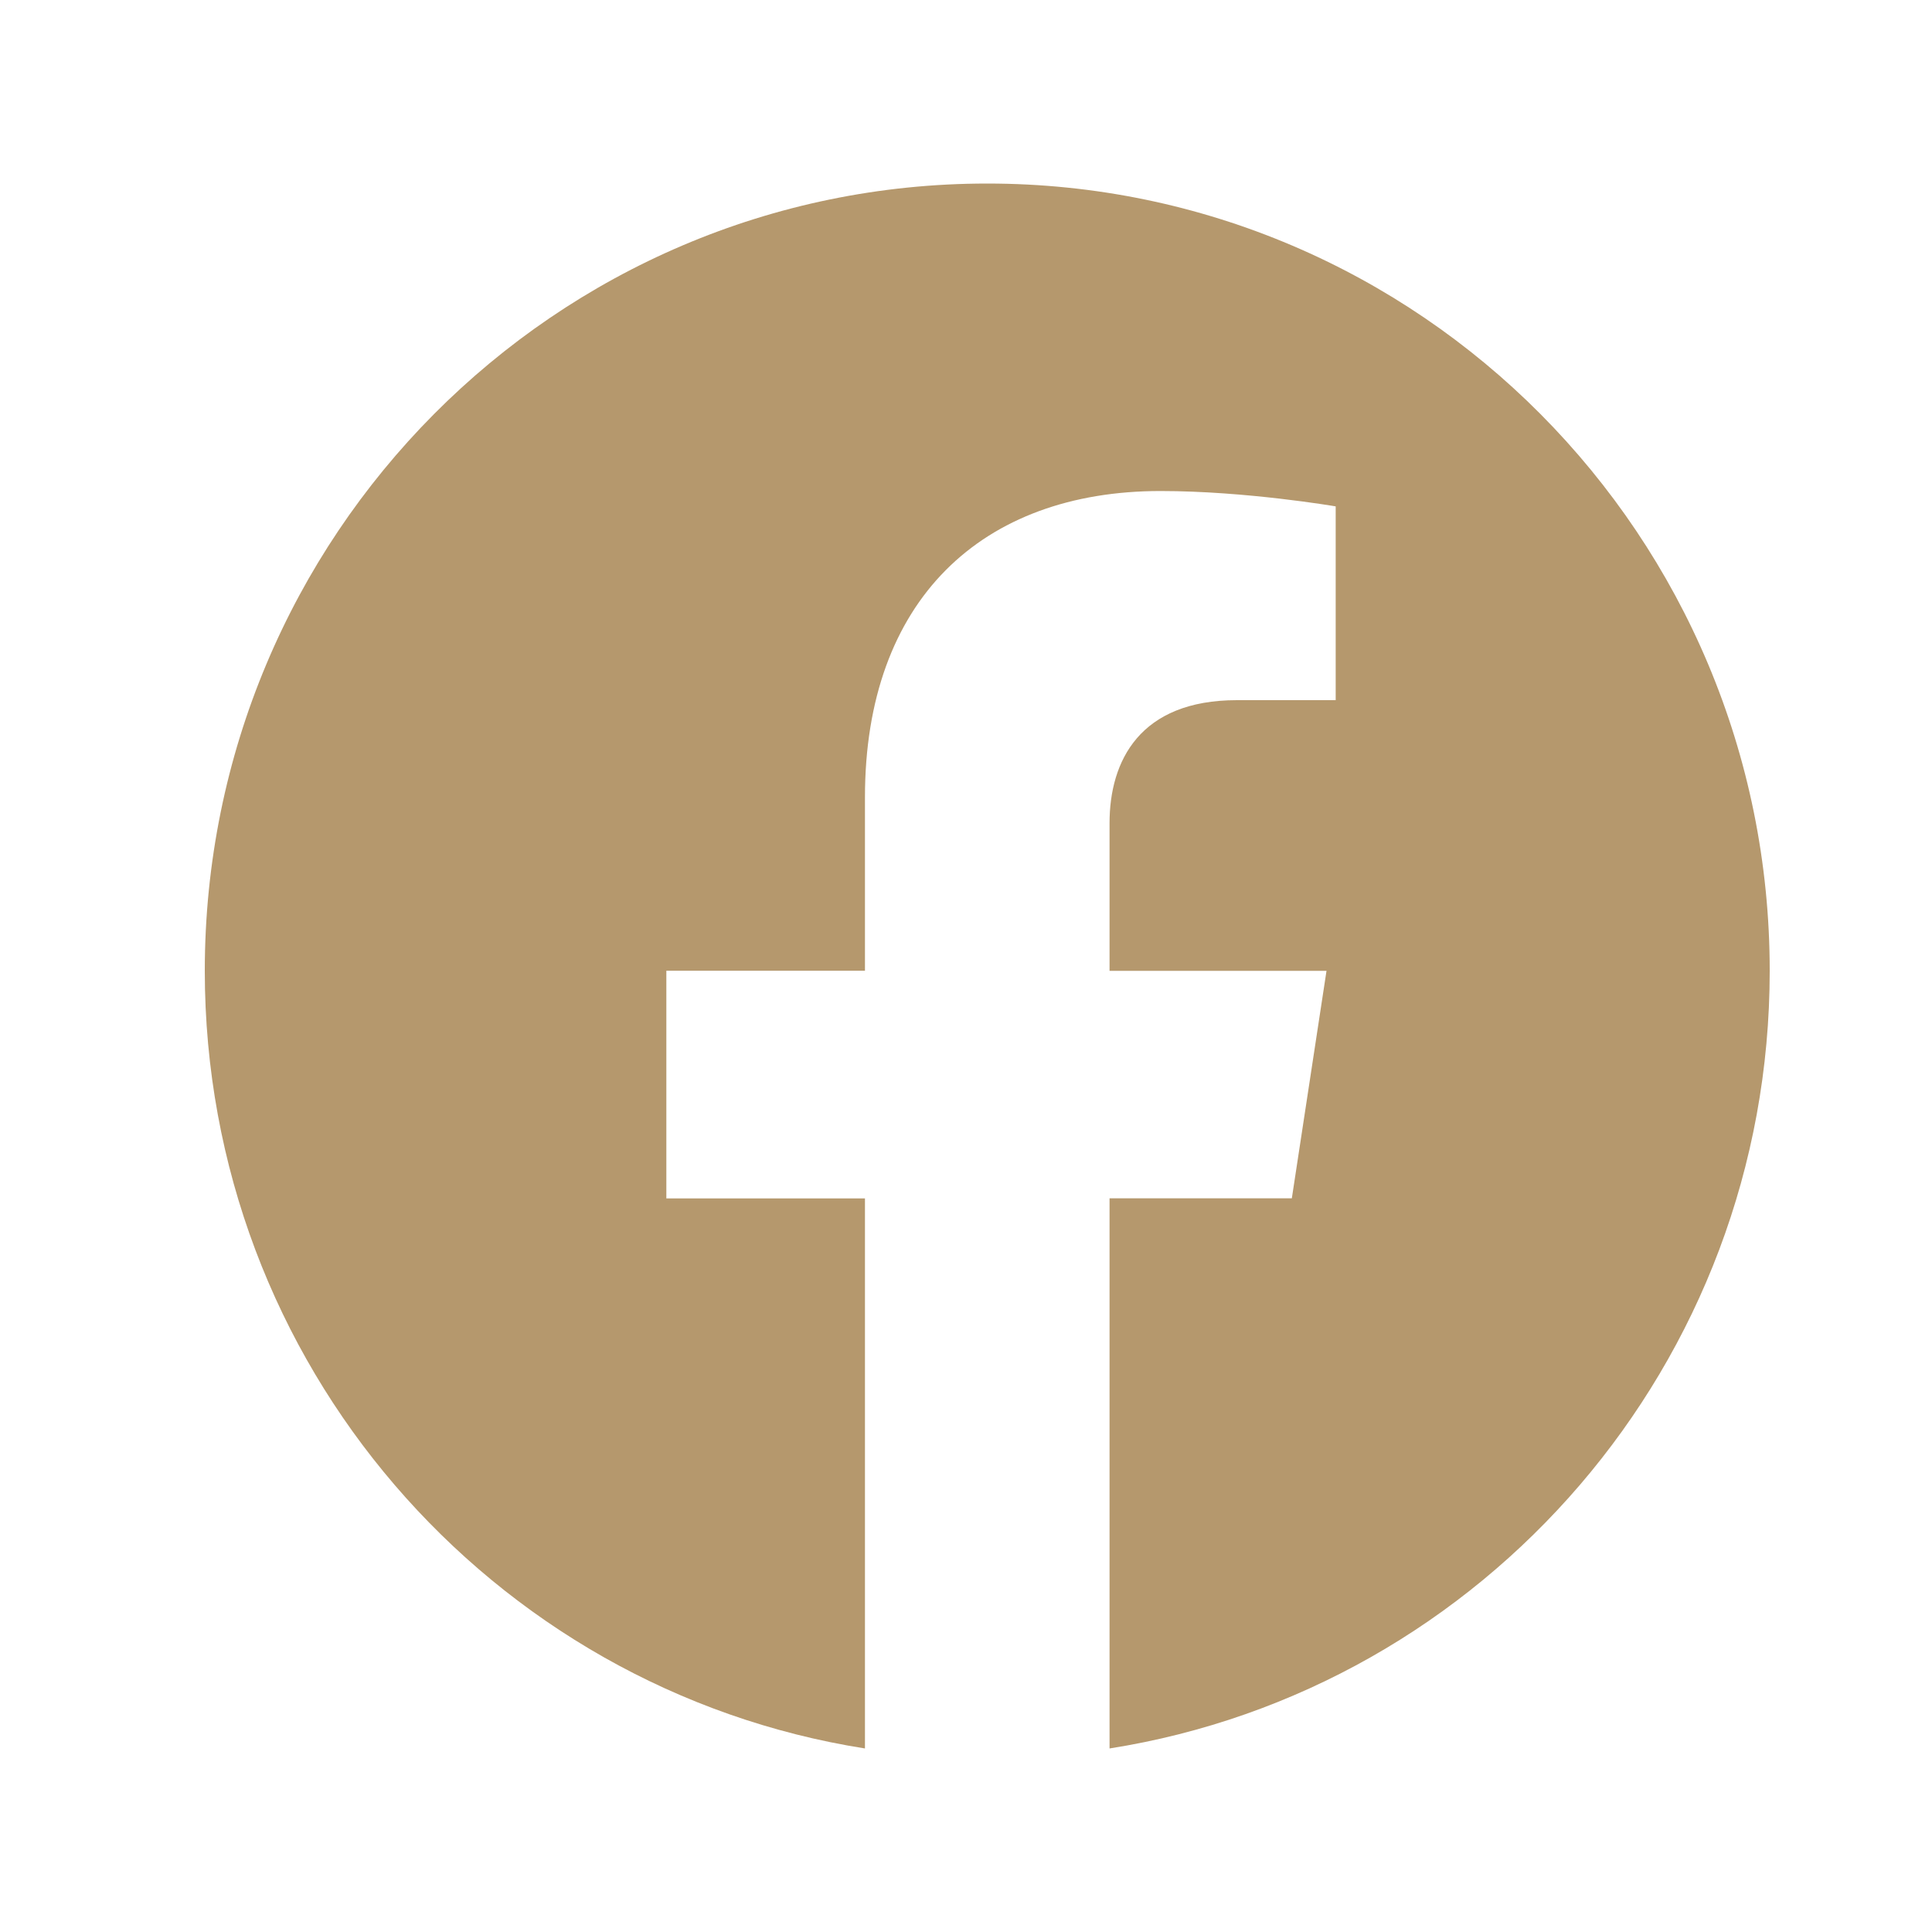
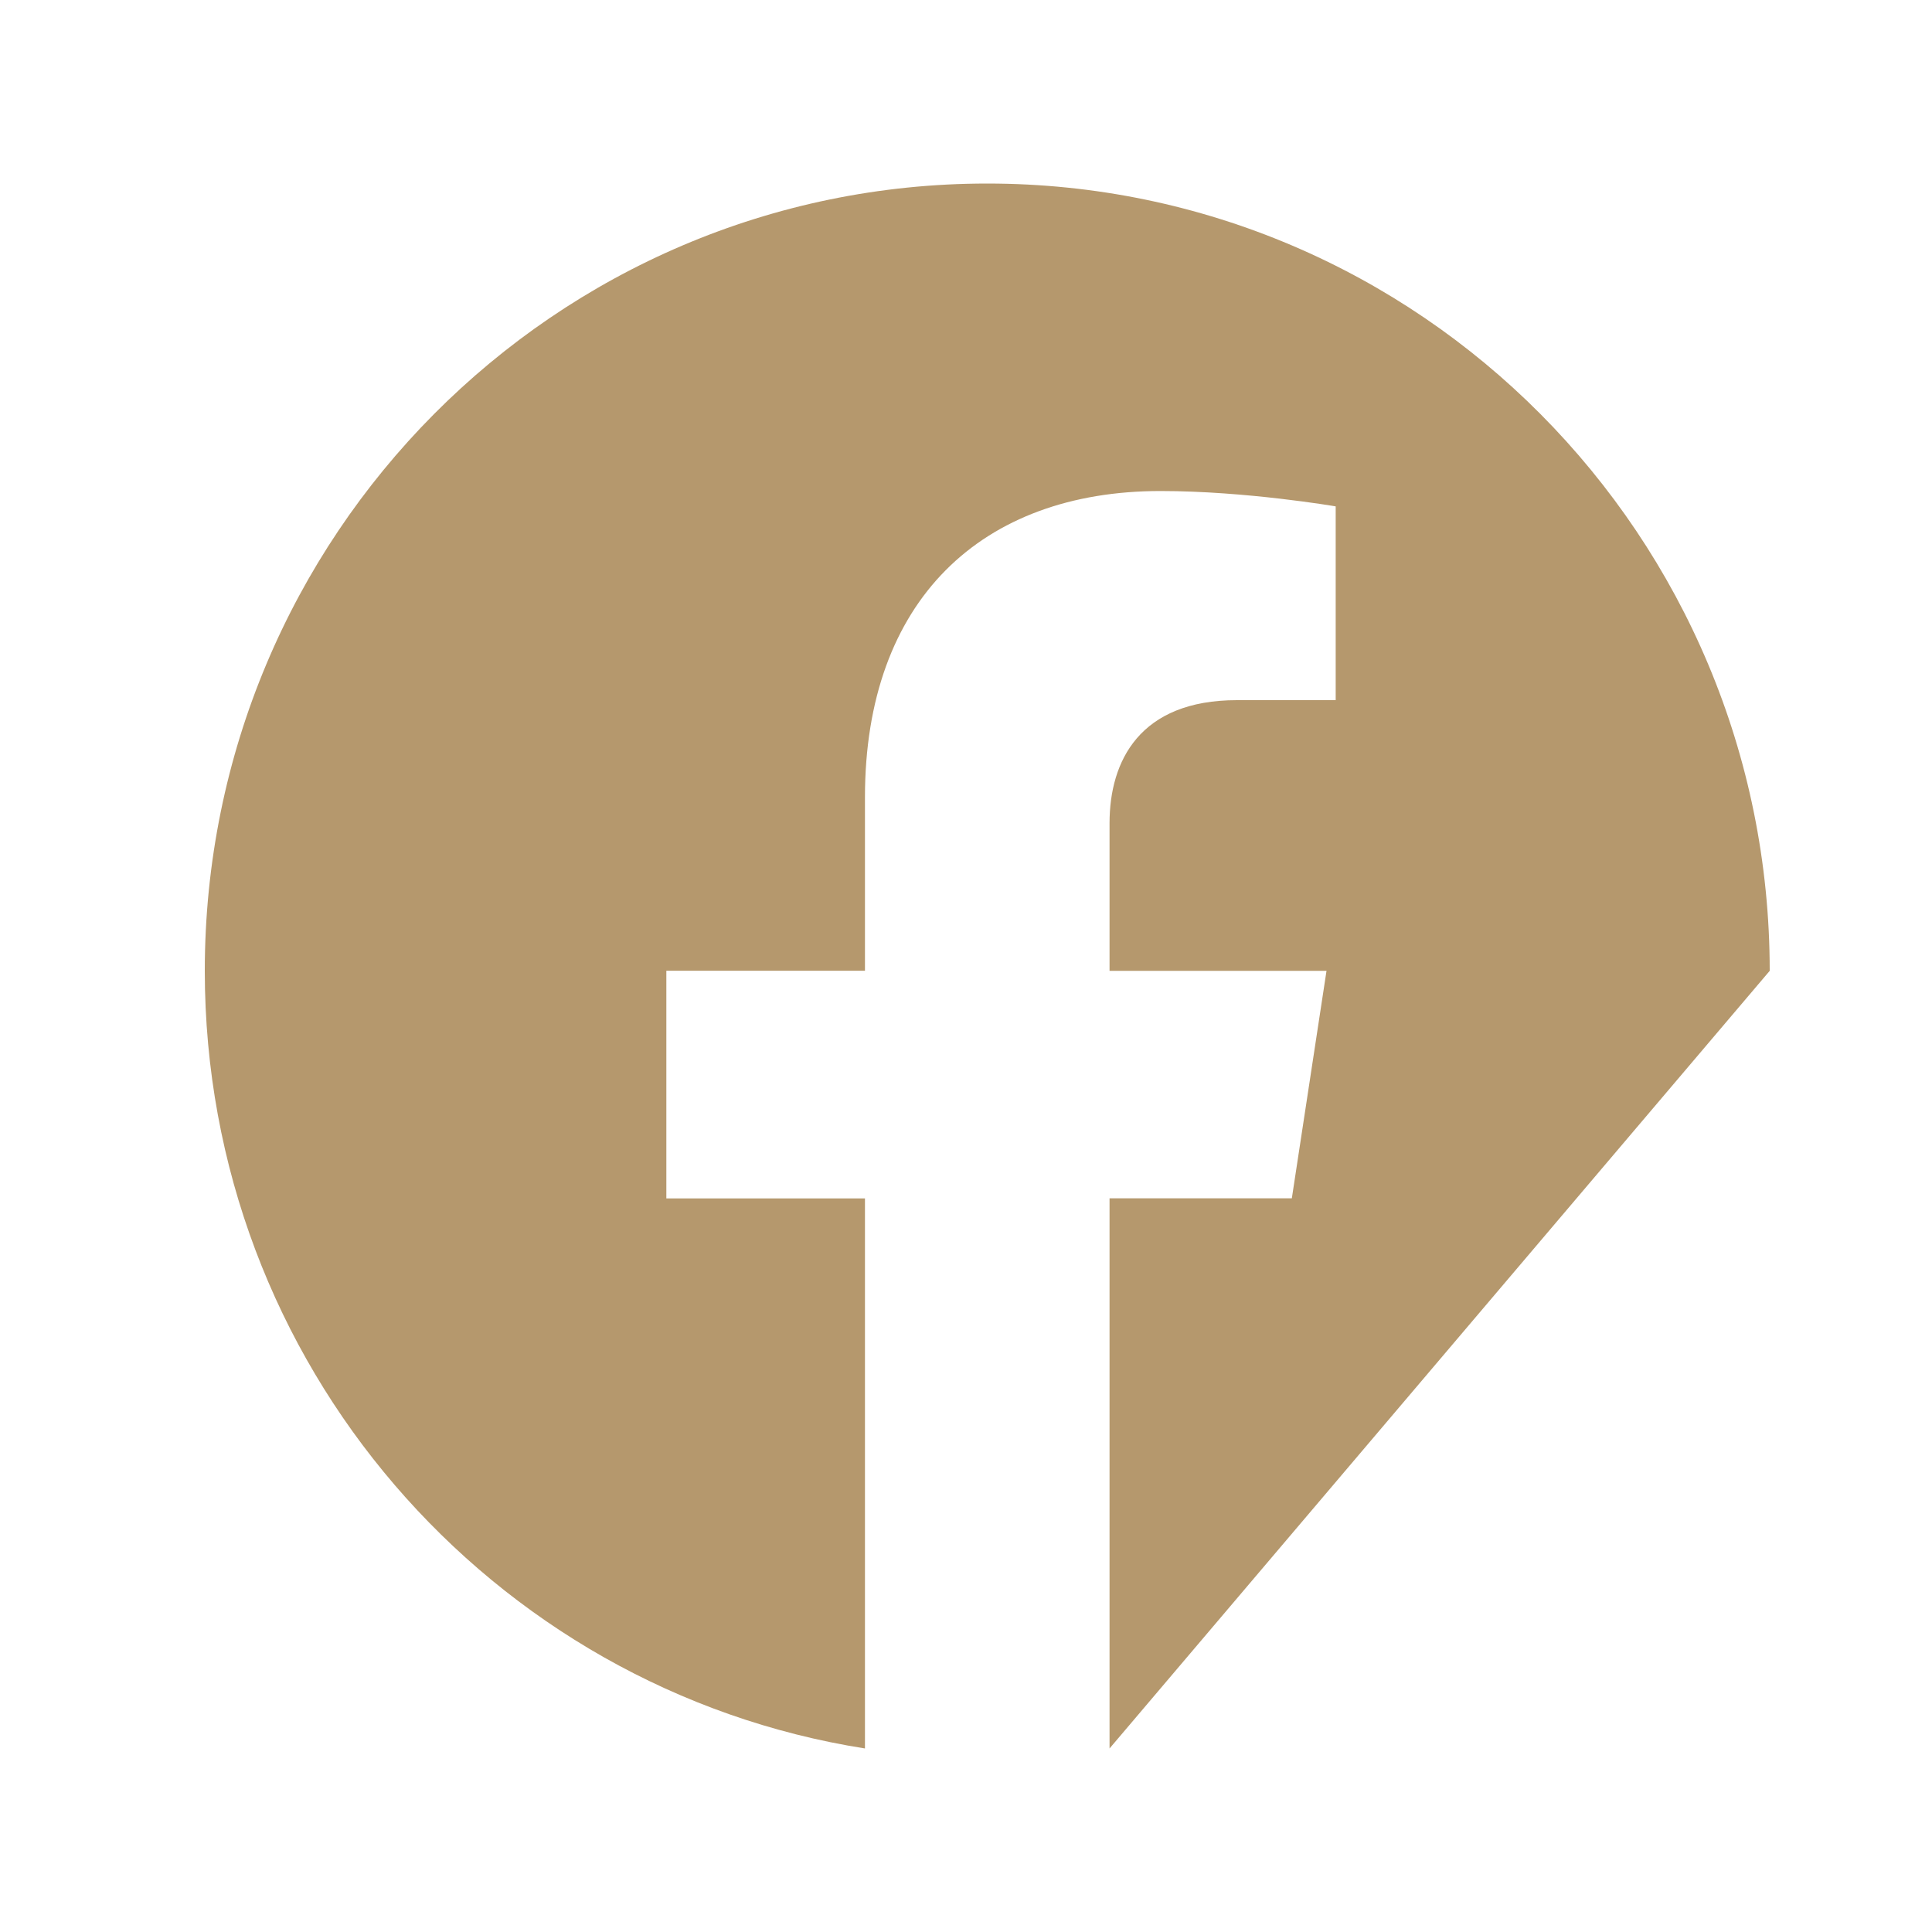
<svg xmlns="http://www.w3.org/2000/svg" width="20" height="20" viewBox="0 0 20 20" fill="none">
-   <path d="M18.32 10.05C18.32 5.549 14.694 1.9 10.22 1.9C5.746 1.9 2.12 5.549 2.12 10.05C2.12 14.118 5.081 17.489 8.954 18.1V12.406H6.898V10.049H8.954V8.254C8.954 6.212 10.163 5.083 12.014 5.083C12.9 5.083 13.827 5.242 13.827 5.242V7.248H12.805C11.799 7.248 11.486 7.877 11.486 8.521V10.05H13.732L13.373 12.405H11.486V18.1C15.359 17.489 18.32 14.118 18.32 10.05Z" fill="#B5986D" />
+   <path d="M18.32 10.05C18.32 5.549 14.694 1.9 10.22 1.9C5.746 1.9 2.12 5.549 2.12 10.05C2.12 14.118 5.081 17.489 8.954 18.1V12.406H6.898V10.049H8.954V8.254C8.954 6.212 10.163 5.083 12.014 5.083C12.9 5.083 13.827 5.242 13.827 5.242V7.248H12.805C11.799 7.248 11.486 7.877 11.486 8.521V10.05H13.732L13.373 12.405H11.486V18.1Z" fill="#B5986D" />
</svg>